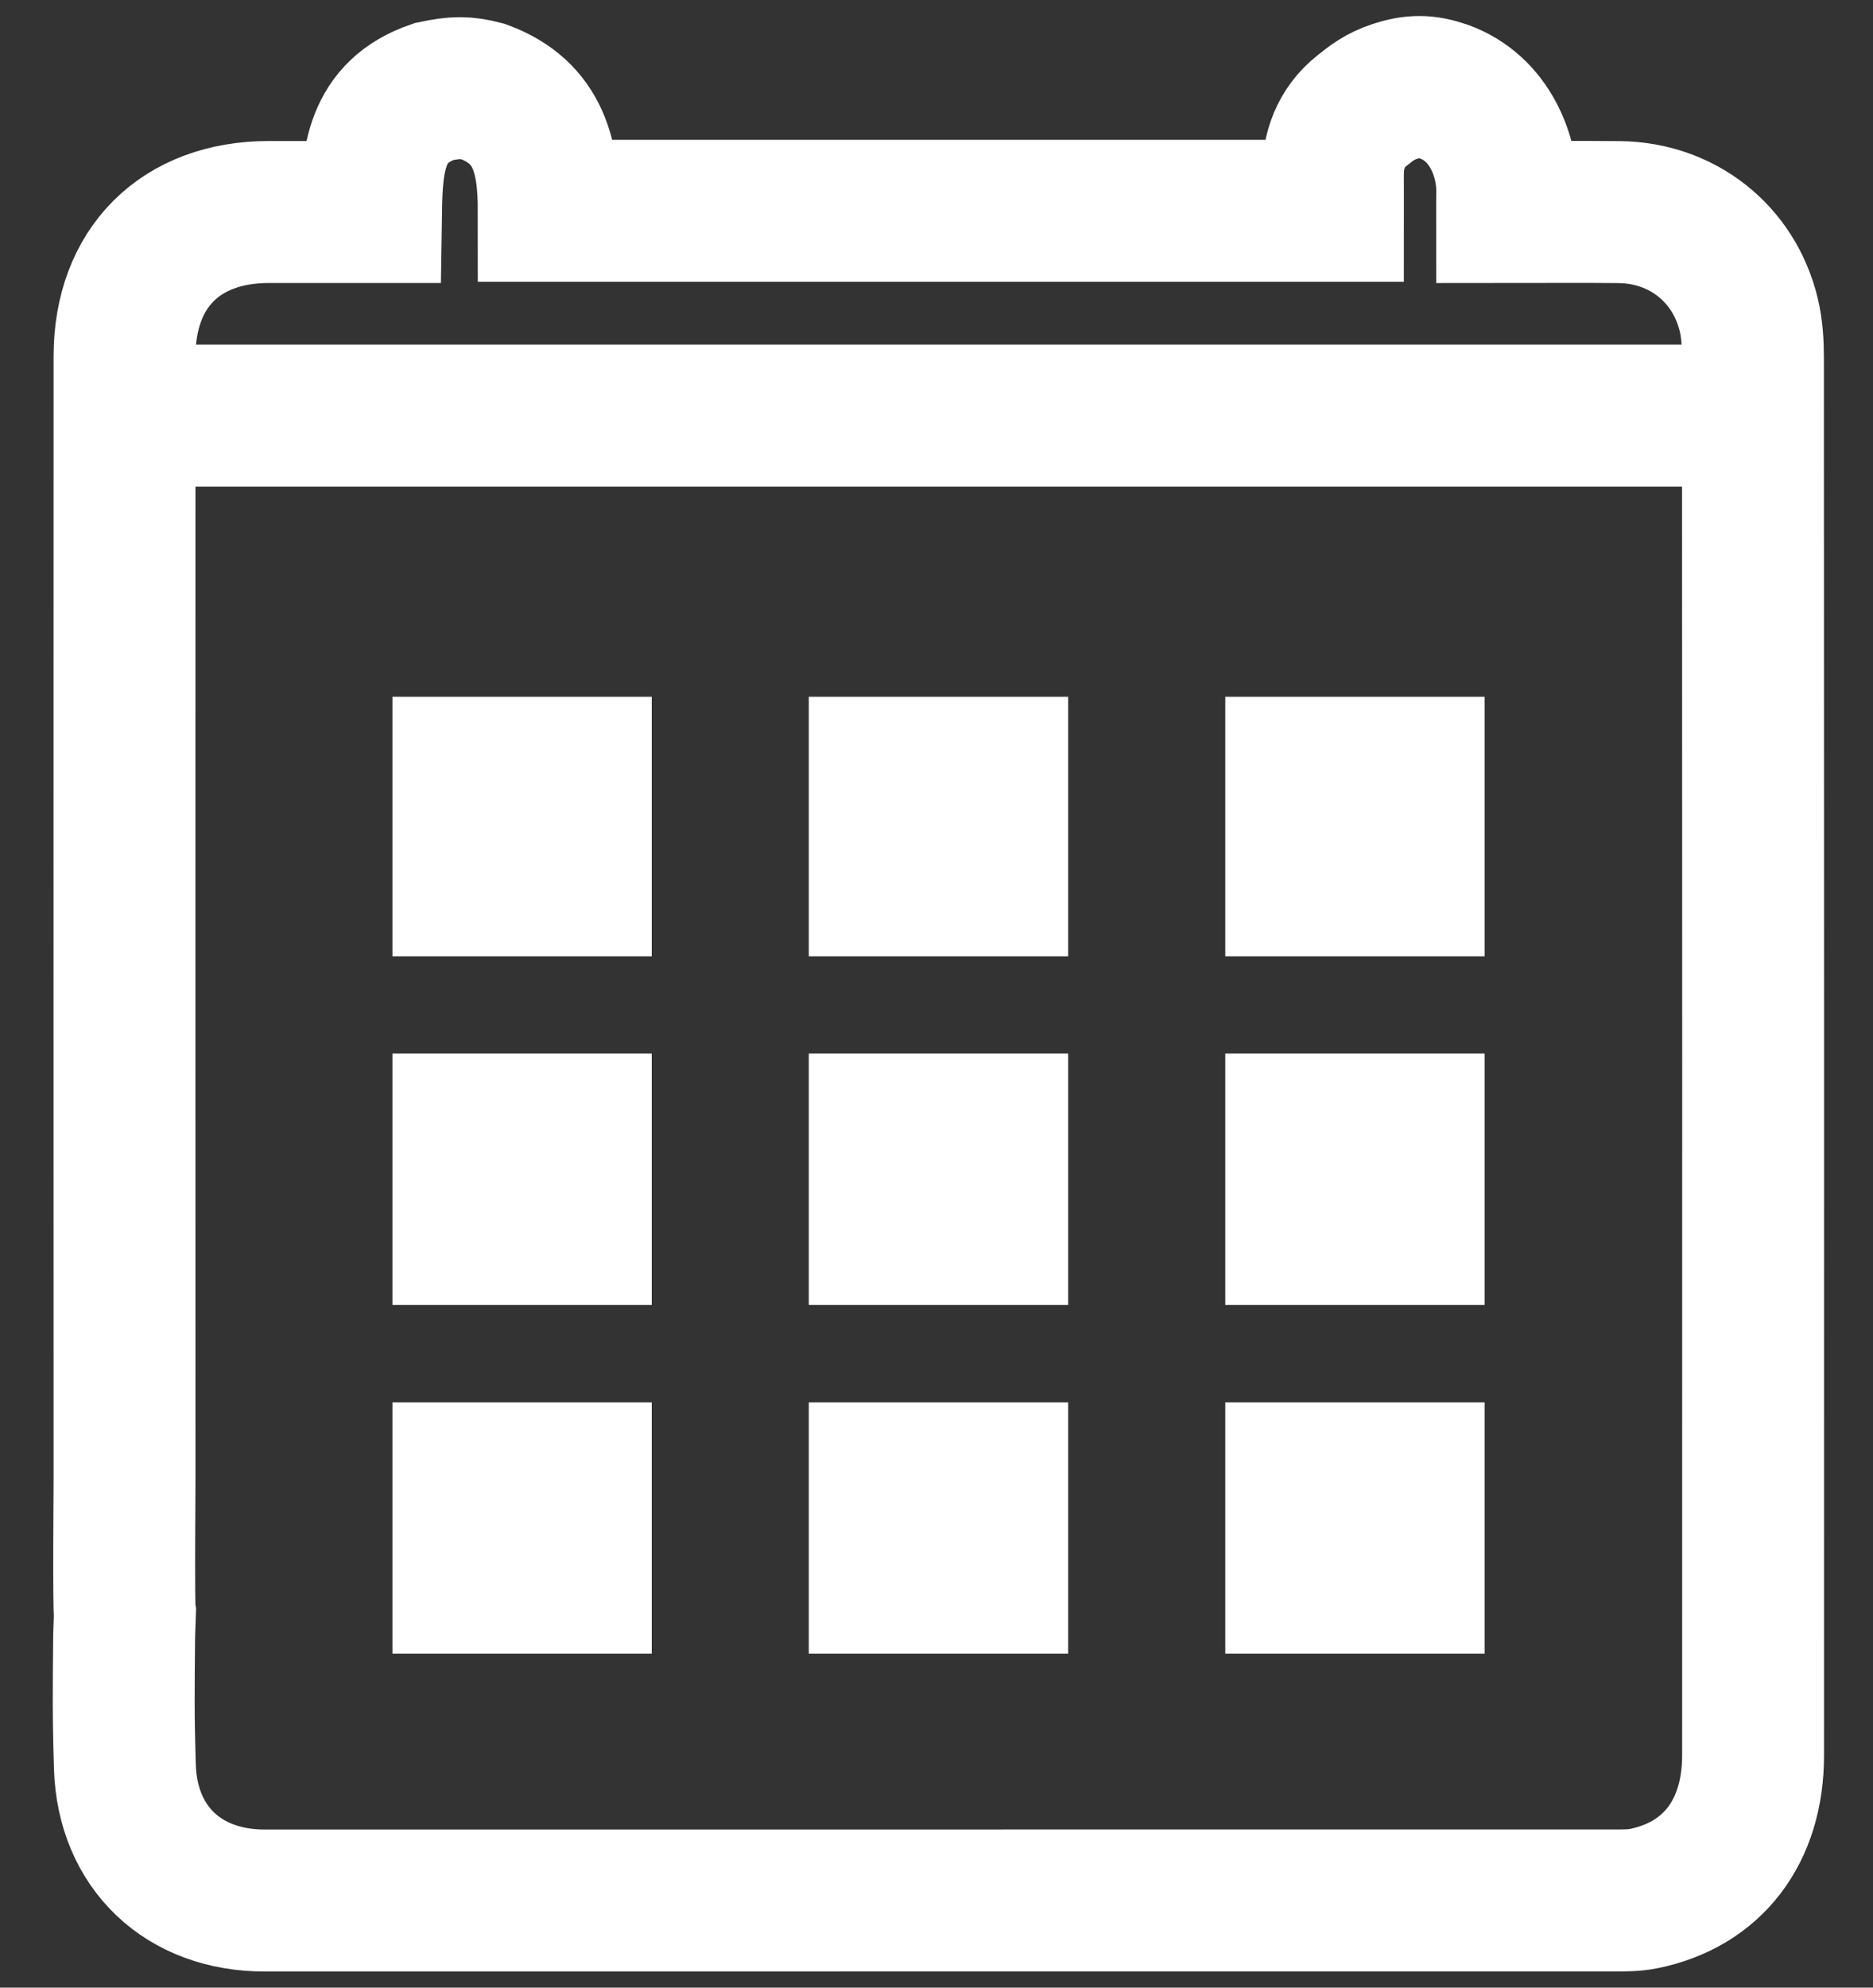
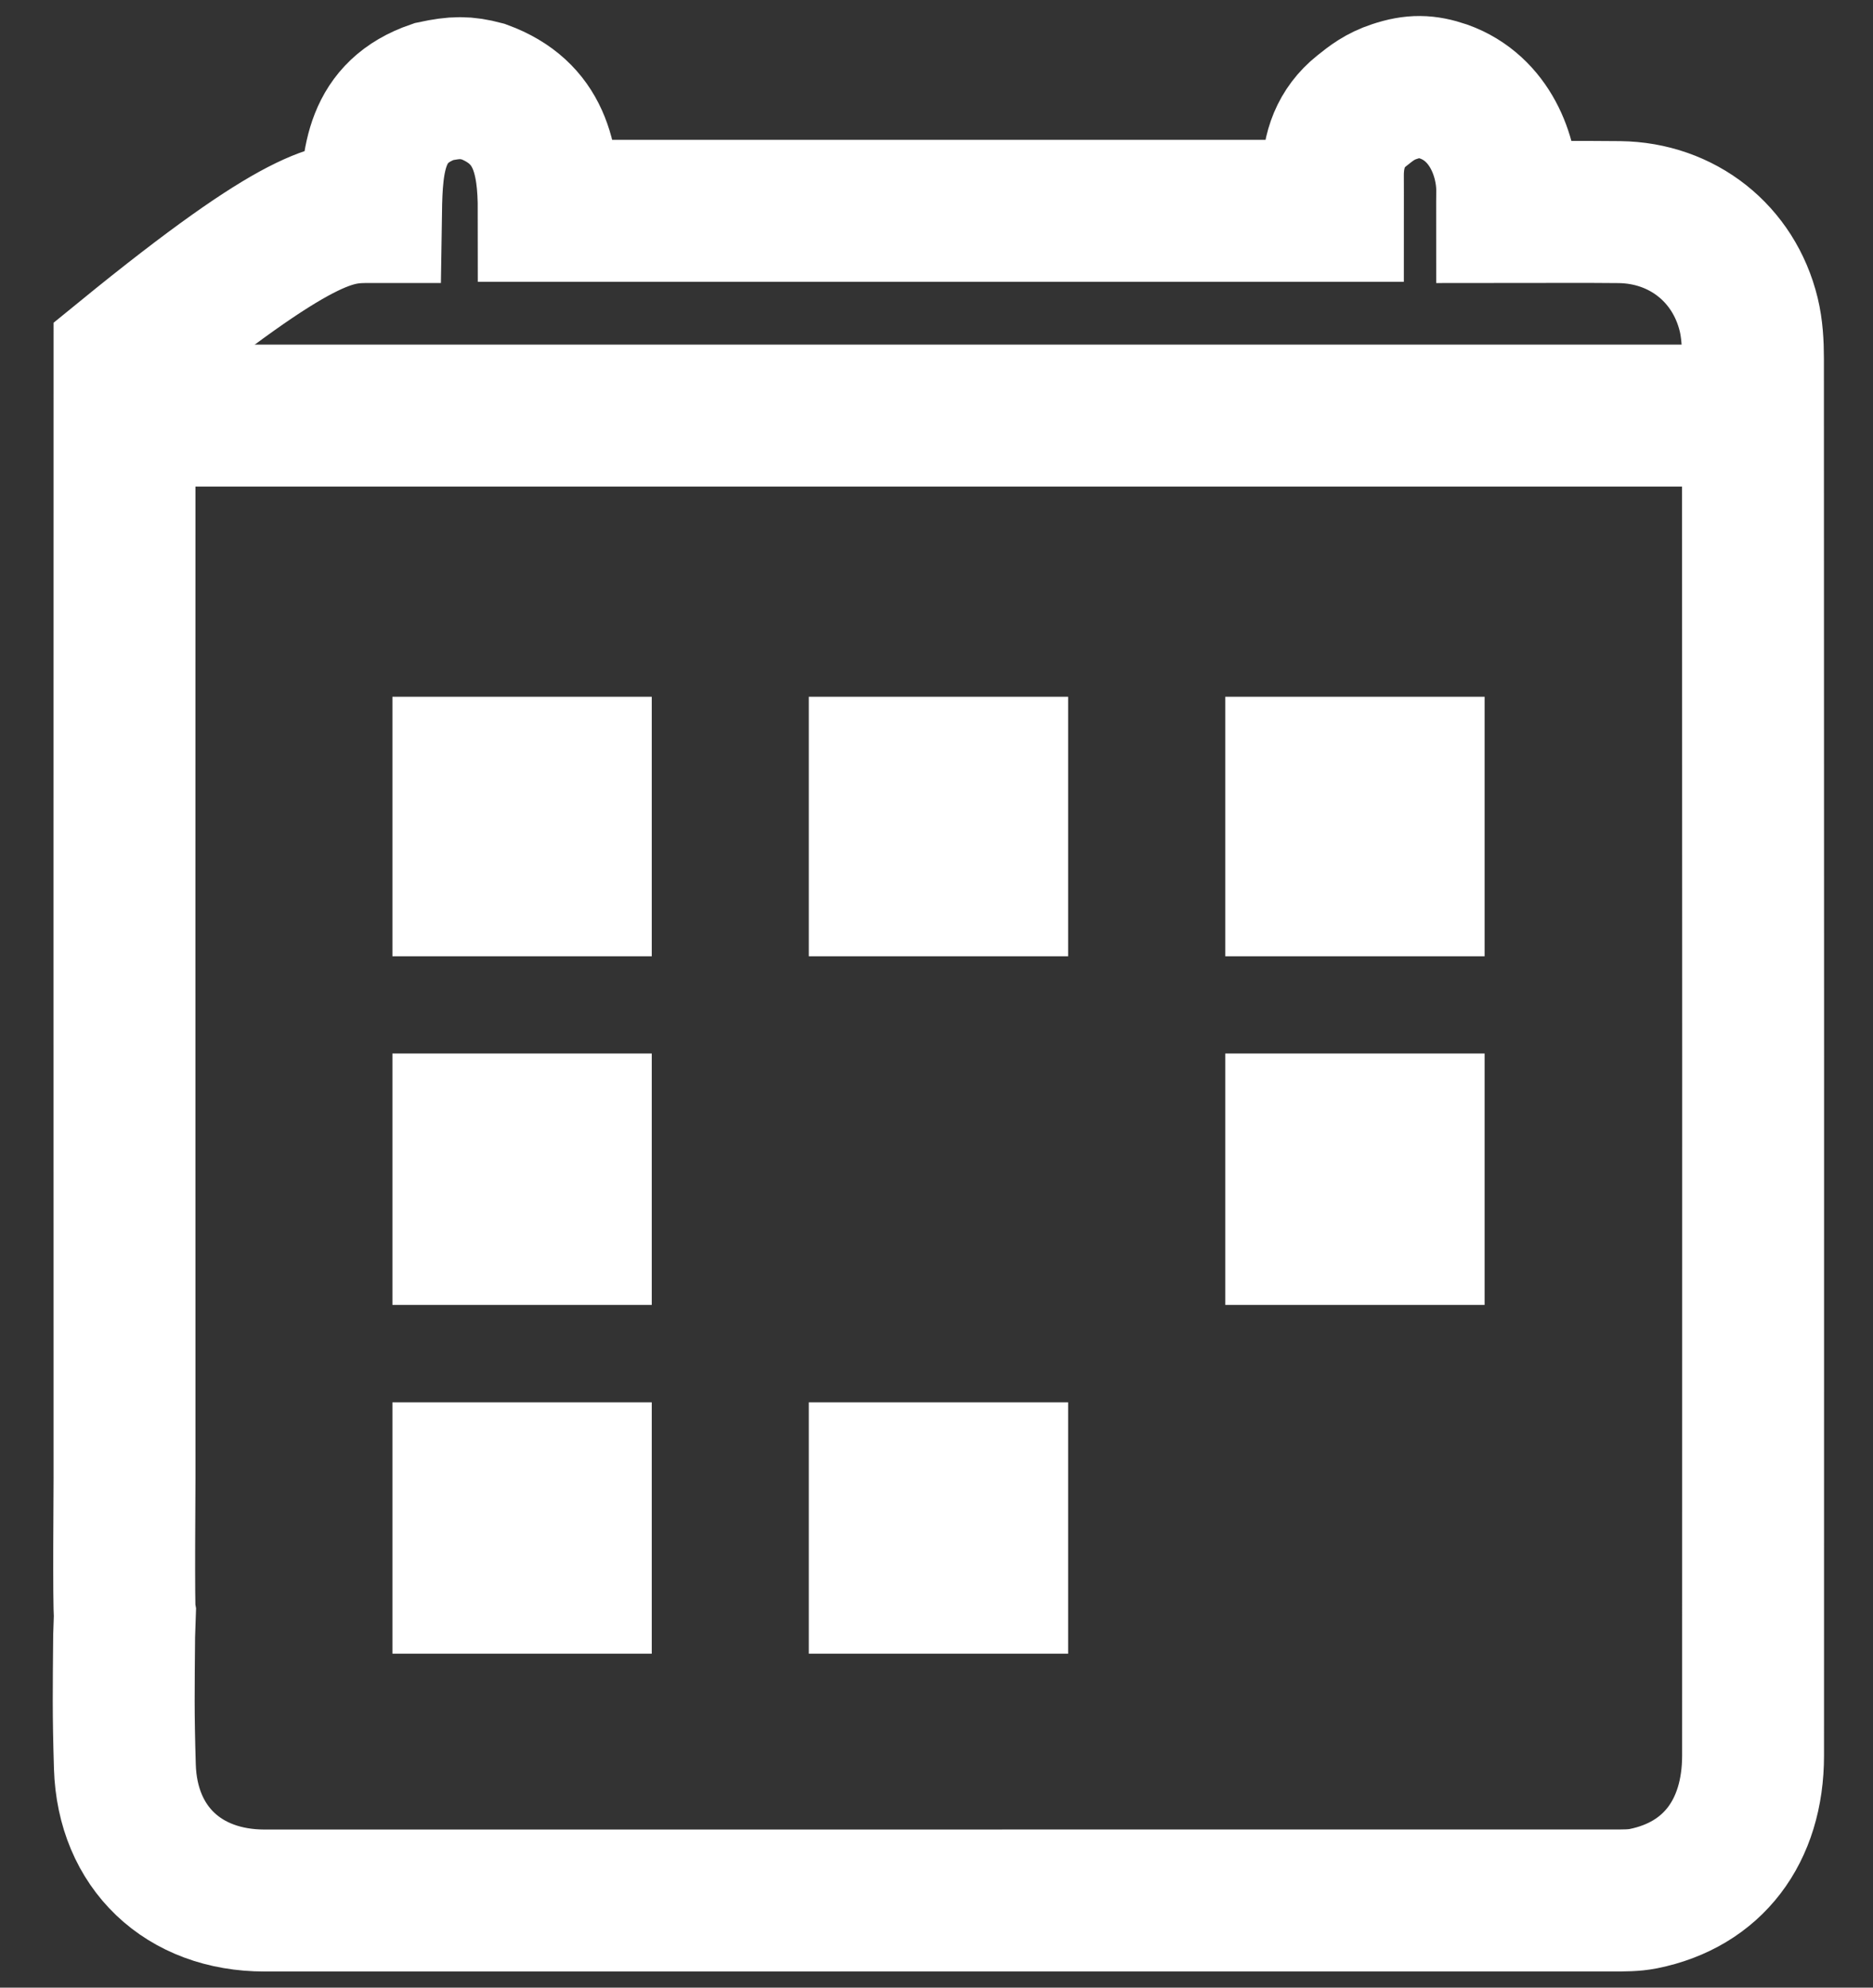
<svg xmlns="http://www.w3.org/2000/svg" width="33" height="35" viewBox="0 0 33 35" fill="none">
  <rect x="0" y="0" width="33" height="35" fill="#333333" stroke="none" />
-   <path d="M2.2 28.427C2.177 28.316 2.194 26.141 2.194 26.028C2.193 19.444 2.192 12.861 2.194 6.277C2.195 4.713 3.179 3.735 4.736 3.733C5.316 3.733 5.897 3.733 6.537 3.733C6.551 2.805 6.618 1.964 7.643 1.613C8.022 1.532 8.204 1.532 8.514 1.613C9.511 1.979 9.668 2.787 9.668 3.712H23.484C23.484 3.495 23.486 3.3 23.484 3.105C23.48 2.645 23.626 2.244 23.989 1.954C24.162 1.815 24.312 1.697 24.567 1.613C24.902 1.501 25.131 1.509 25.438 1.613C26.264 1.908 26.559 2.773 26.555 3.364C26.552 3.486 26.554 3.587 26.554 3.734C27.232 3.734 27.882 3.728 28.531 3.735C29.639 3.748 30.548 4.463 30.81 5.539C30.87 5.787 30.885 6.052 30.885 6.309C30.889 14.51 30.889 22.711 30.887 30.912C30.887 32.255 30.172 33.188 28.955 33.433C28.785 33.467 28.605 33.465 28.429 33.465C20.507 33.466 12.584 33.466 4.662 33.466C3.232 33.466 2.244 32.536 2.2 31.108C2.171 30.145 2.179 29.772 2.187 28.808L2.2 28.427Z" stroke="white" stroke-width="2.5" />
+   <path d="M2.2 28.427C2.177 28.316 2.194 26.141 2.194 26.028C2.193 19.444 2.192 12.861 2.194 6.277C5.316 3.733 5.897 3.733 6.537 3.733C6.551 2.805 6.618 1.964 7.643 1.613C8.022 1.532 8.204 1.532 8.514 1.613C9.511 1.979 9.668 2.787 9.668 3.712H23.484C23.484 3.495 23.486 3.3 23.484 3.105C23.48 2.645 23.626 2.244 23.989 1.954C24.162 1.815 24.312 1.697 24.567 1.613C24.902 1.501 25.131 1.509 25.438 1.613C26.264 1.908 26.559 2.773 26.555 3.364C26.552 3.486 26.554 3.587 26.554 3.734C27.232 3.734 27.882 3.728 28.531 3.735C29.639 3.748 30.548 4.463 30.81 5.539C30.87 5.787 30.885 6.052 30.885 6.309C30.889 14.51 30.889 22.711 30.887 30.912C30.887 32.255 30.172 33.188 28.955 33.433C28.785 33.467 28.605 33.465 28.429 33.465C20.507 33.466 12.584 33.466 4.662 33.466C3.232 33.466 2.244 32.536 2.2 31.108C2.171 30.145 2.179 29.772 2.187 28.808L2.2 28.427Z" stroke="white" stroke-width="2.5" />
  <line x1="2.117" y1="7.318" x2="30.928" y2="7.318" stroke="white" stroke-width="2.5" />
  <rect x="6.914" y="12.269" width="4.569" height="4.57" fill="white" />
  <rect x="6.914" y="18.551" width="4.569" height="4.427" fill="white" />
  <rect x="6.914" y="24.693" width="4.569" height="4.427" fill="white" />
  <rect x="14.25" y="12.269" width="4.569" height="4.57" fill="white" />
-   <rect x="14.25" y="18.551" width="4.569" height="4.427" fill="white" />
  <rect x="14.25" y="24.693" width="4.569" height="4.427" fill="white" />
  <rect x="21.588" y="12.269" width="4.569" height="4.57" fill="white" />
  <rect x="21.588" y="18.551" width="4.569" height="4.427" fill="white" />
-   <rect x="21.588" y="24.693" width="4.569" height="4.427" fill="white" />
</svg>